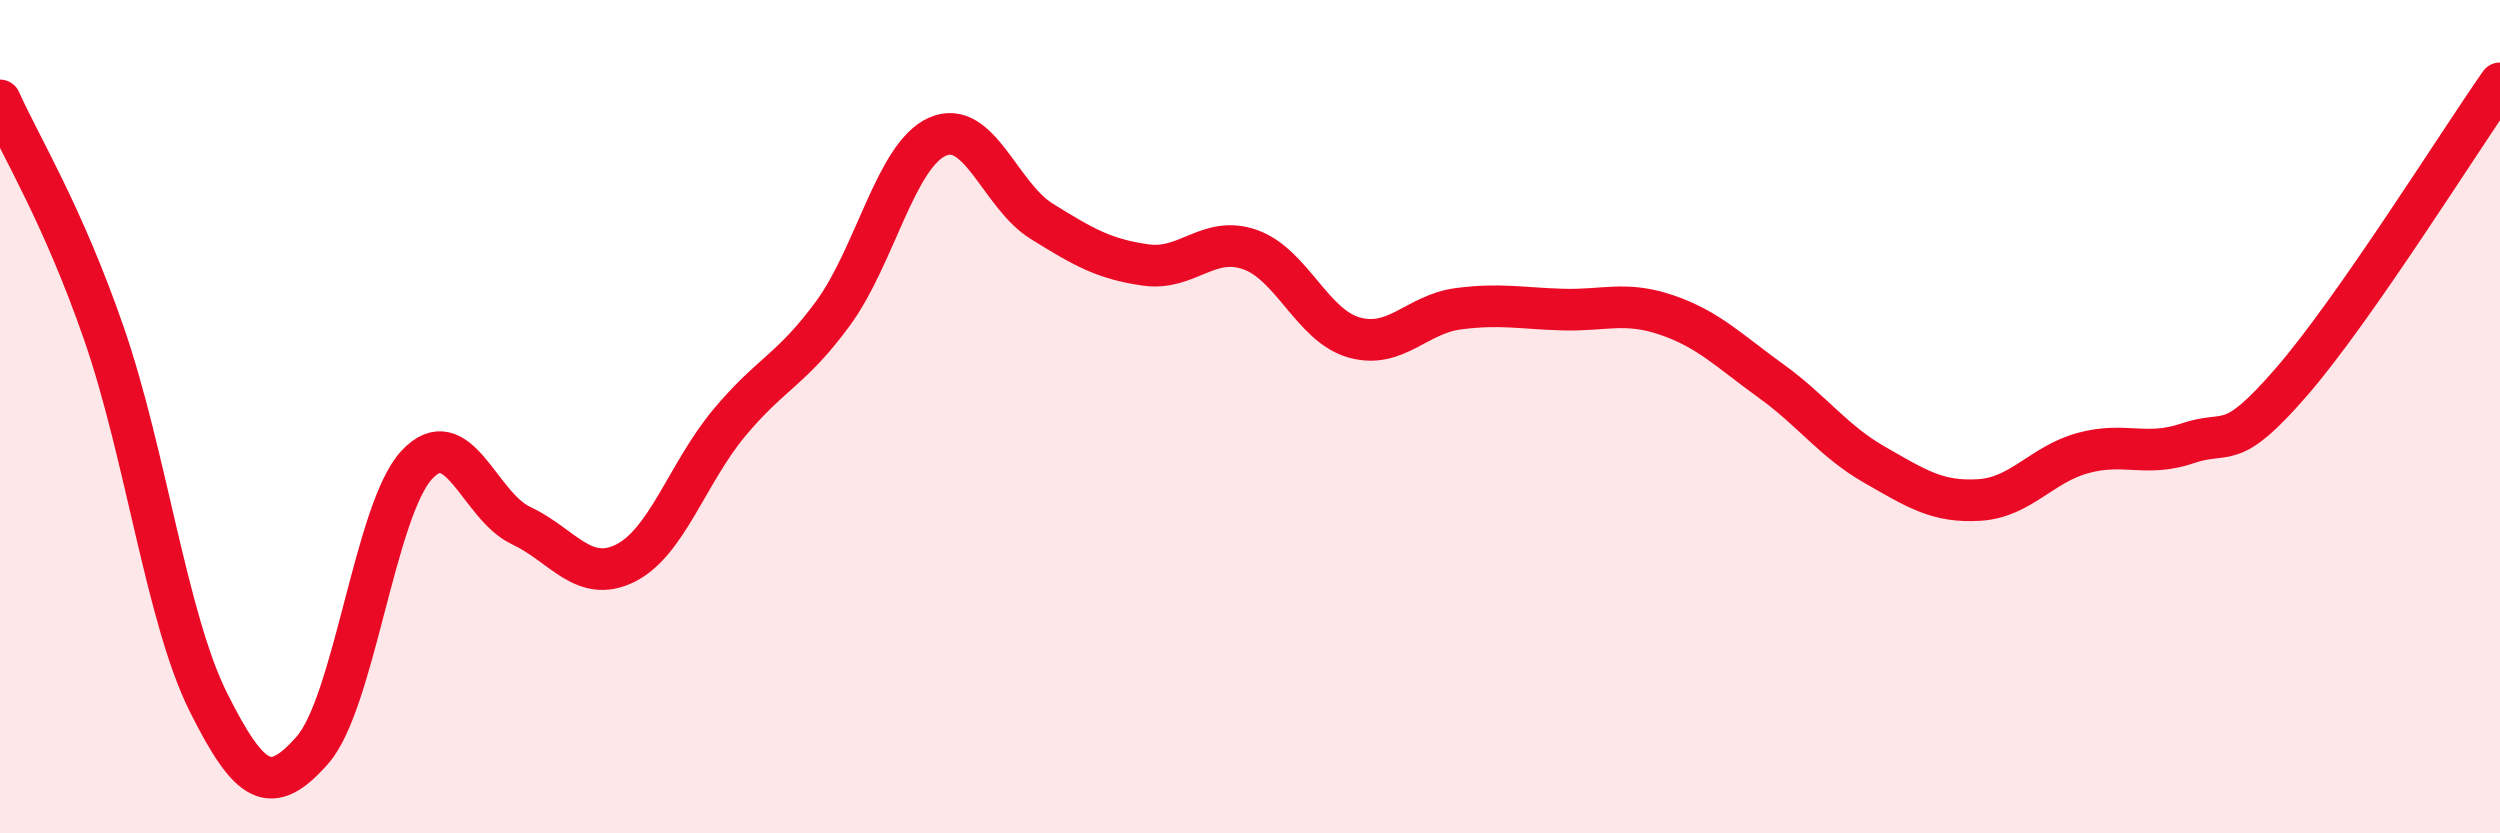
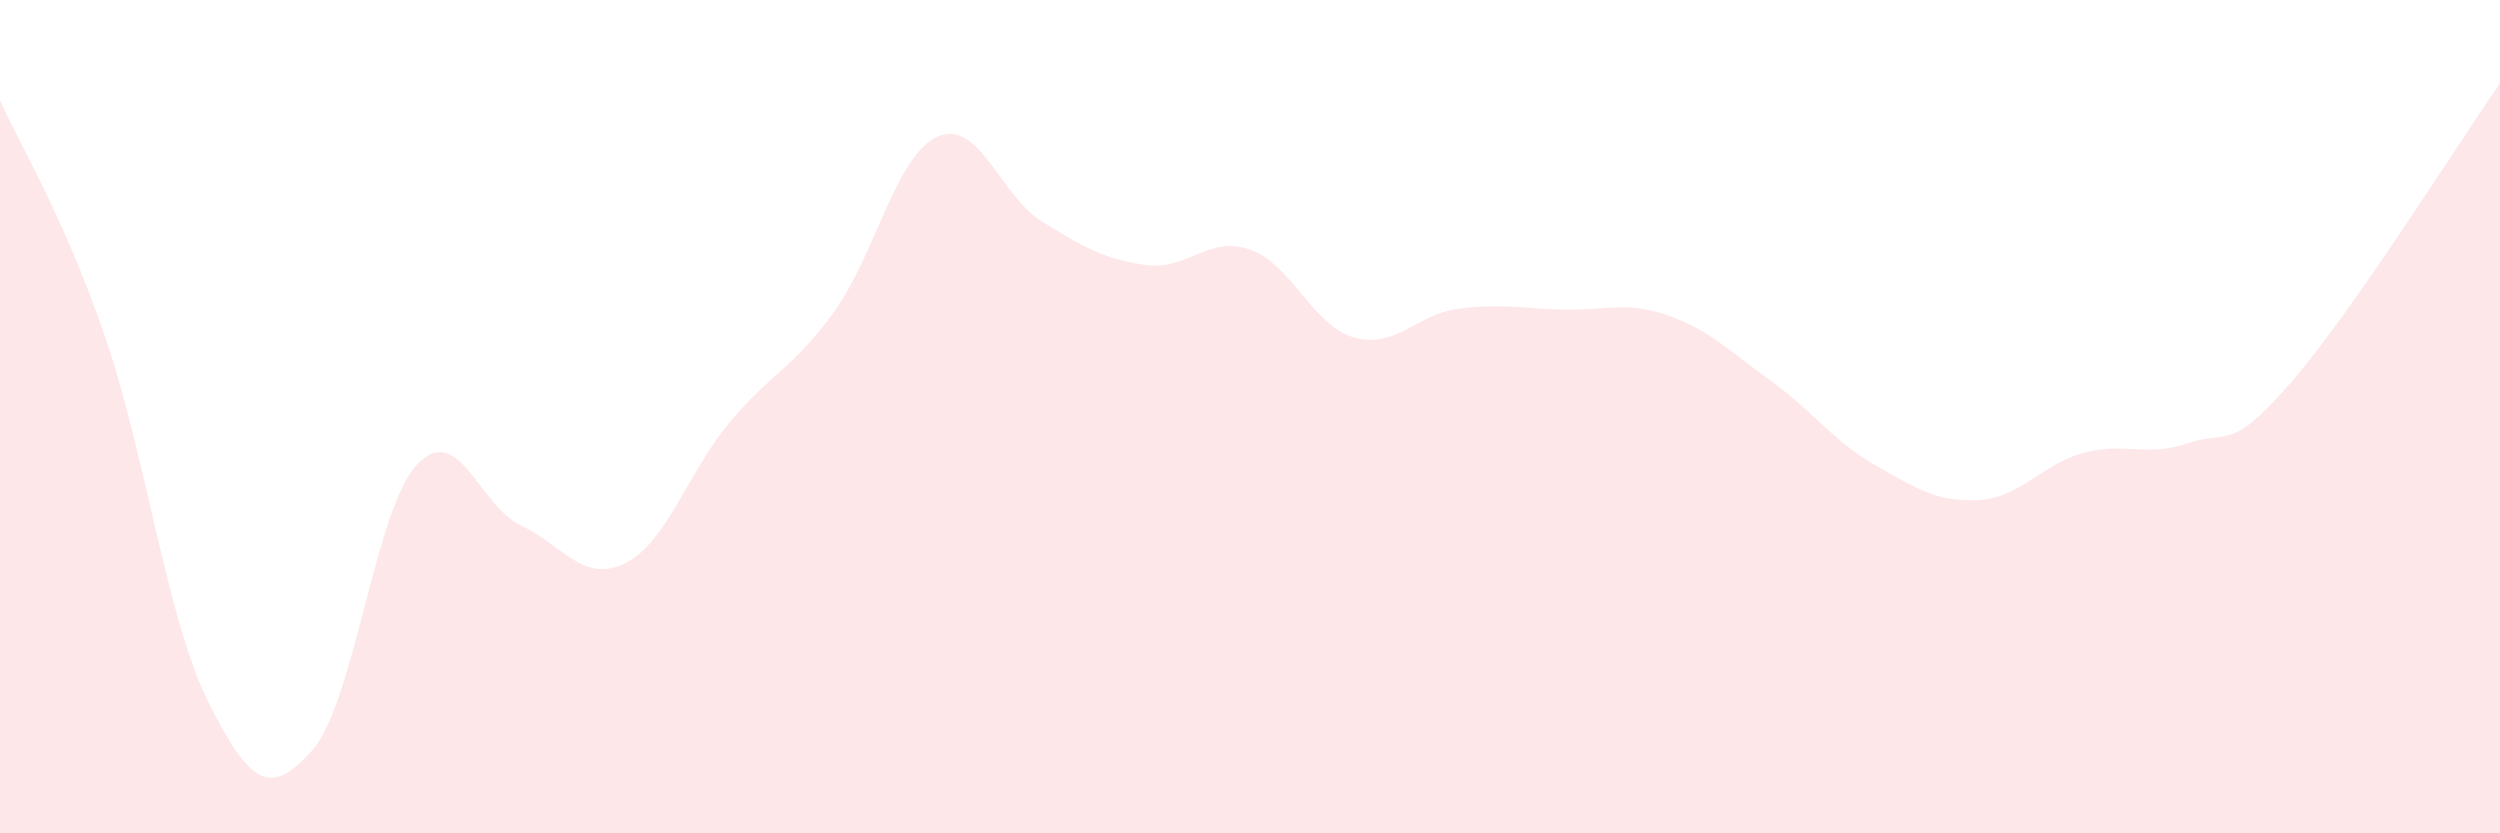
<svg xmlns="http://www.w3.org/2000/svg" width="60" height="20" viewBox="0 0 60 20">
  <path d="M 0,2.41 C 0.5,3.53 1.5,5.13 2.5,8.02 C 3.5,10.91 4,14.85 5,16.85 C 6,18.85 6.5,19.14 7.5,18 C 8.5,16.86 9,12.24 10,11.16 C 11,10.08 11.5,12.14 12.5,12.61 C 13.5,13.08 14,14.01 15,13.52 C 16,13.03 16.5,11.35 17.5,10.15 C 18.5,8.95 19,8.88 20,7.51 C 21,6.14 21.5,3.72 22.5,3.28 C 23.5,2.84 24,4.69 25,5.31 C 26,5.93 26.5,6.22 27.5,6.36 C 28.5,6.5 29,5.64 30,5.99 C 31,6.34 31.5,7.82 32.5,8.1 C 33.5,8.38 34,7.54 35,7.41 C 36,7.28 36.5,7.4 37.5,7.43 C 38.5,7.46 39,7.22 40,7.56 C 41,7.9 41.5,8.42 42.5,9.14 C 43.5,9.86 44,10.59 45,11.16 C 46,11.73 46.5,12.06 47.5,12 C 48.5,11.94 49,11.14 50,10.87 C 51,10.6 51.5,10.98 52.5,10.64 C 53.5,10.3 53.5,10.89 55,9.16 C 56.5,7.43 59,3.43 60,2L60 20L0 20Z" fill="#EB0A25" opacity="0.1" stroke-linecap="round" stroke-linejoin="round" />
-   <path d="M 0,2.41 C 0.5,3.53 1.5,5.13 2.5,8.02 C 3.5,10.91 4,14.85 5,16.85 C 6,18.85 6.5,19.14 7.5,18 C 8.5,16.86 9,12.24 10,11.16 C 11,10.08 11.5,12.14 12.5,12.61 C 13.5,13.08 14,14.01 15,13.52 C 16,13.03 16.5,11.35 17.5,10.15 C 18.5,8.95 19,8.88 20,7.51 C 21,6.14 21.5,3.72 22.5,3.28 C 23.5,2.84 24,4.69 25,5.31 C 26,5.93 26.5,6.22 27.5,6.36 C 28.5,6.5 29,5.64 30,5.99 C 31,6.34 31.5,7.82 32.5,8.1 C 33.5,8.38 34,7.54 35,7.41 C 36,7.28 36.5,7.4 37.5,7.43 C 38.5,7.46 39,7.22 40,7.56 C 41,7.9 41.5,8.42 42.5,9.14 C 43.5,9.86 44,10.59 45,11.16 C 46,11.73 46.5,12.06 47.5,12 C 48.5,11.94 49,11.14 50,10.87 C 51,10.6 51.5,10.98 52.5,10.64 C 53.5,10.3 53.5,10.89 55,9.16 C 56.5,7.43 59,3.43 60,2" stroke="#EB0A25" stroke-width="1" fill="none" stroke-linecap="round" stroke-linejoin="round" />
</svg>